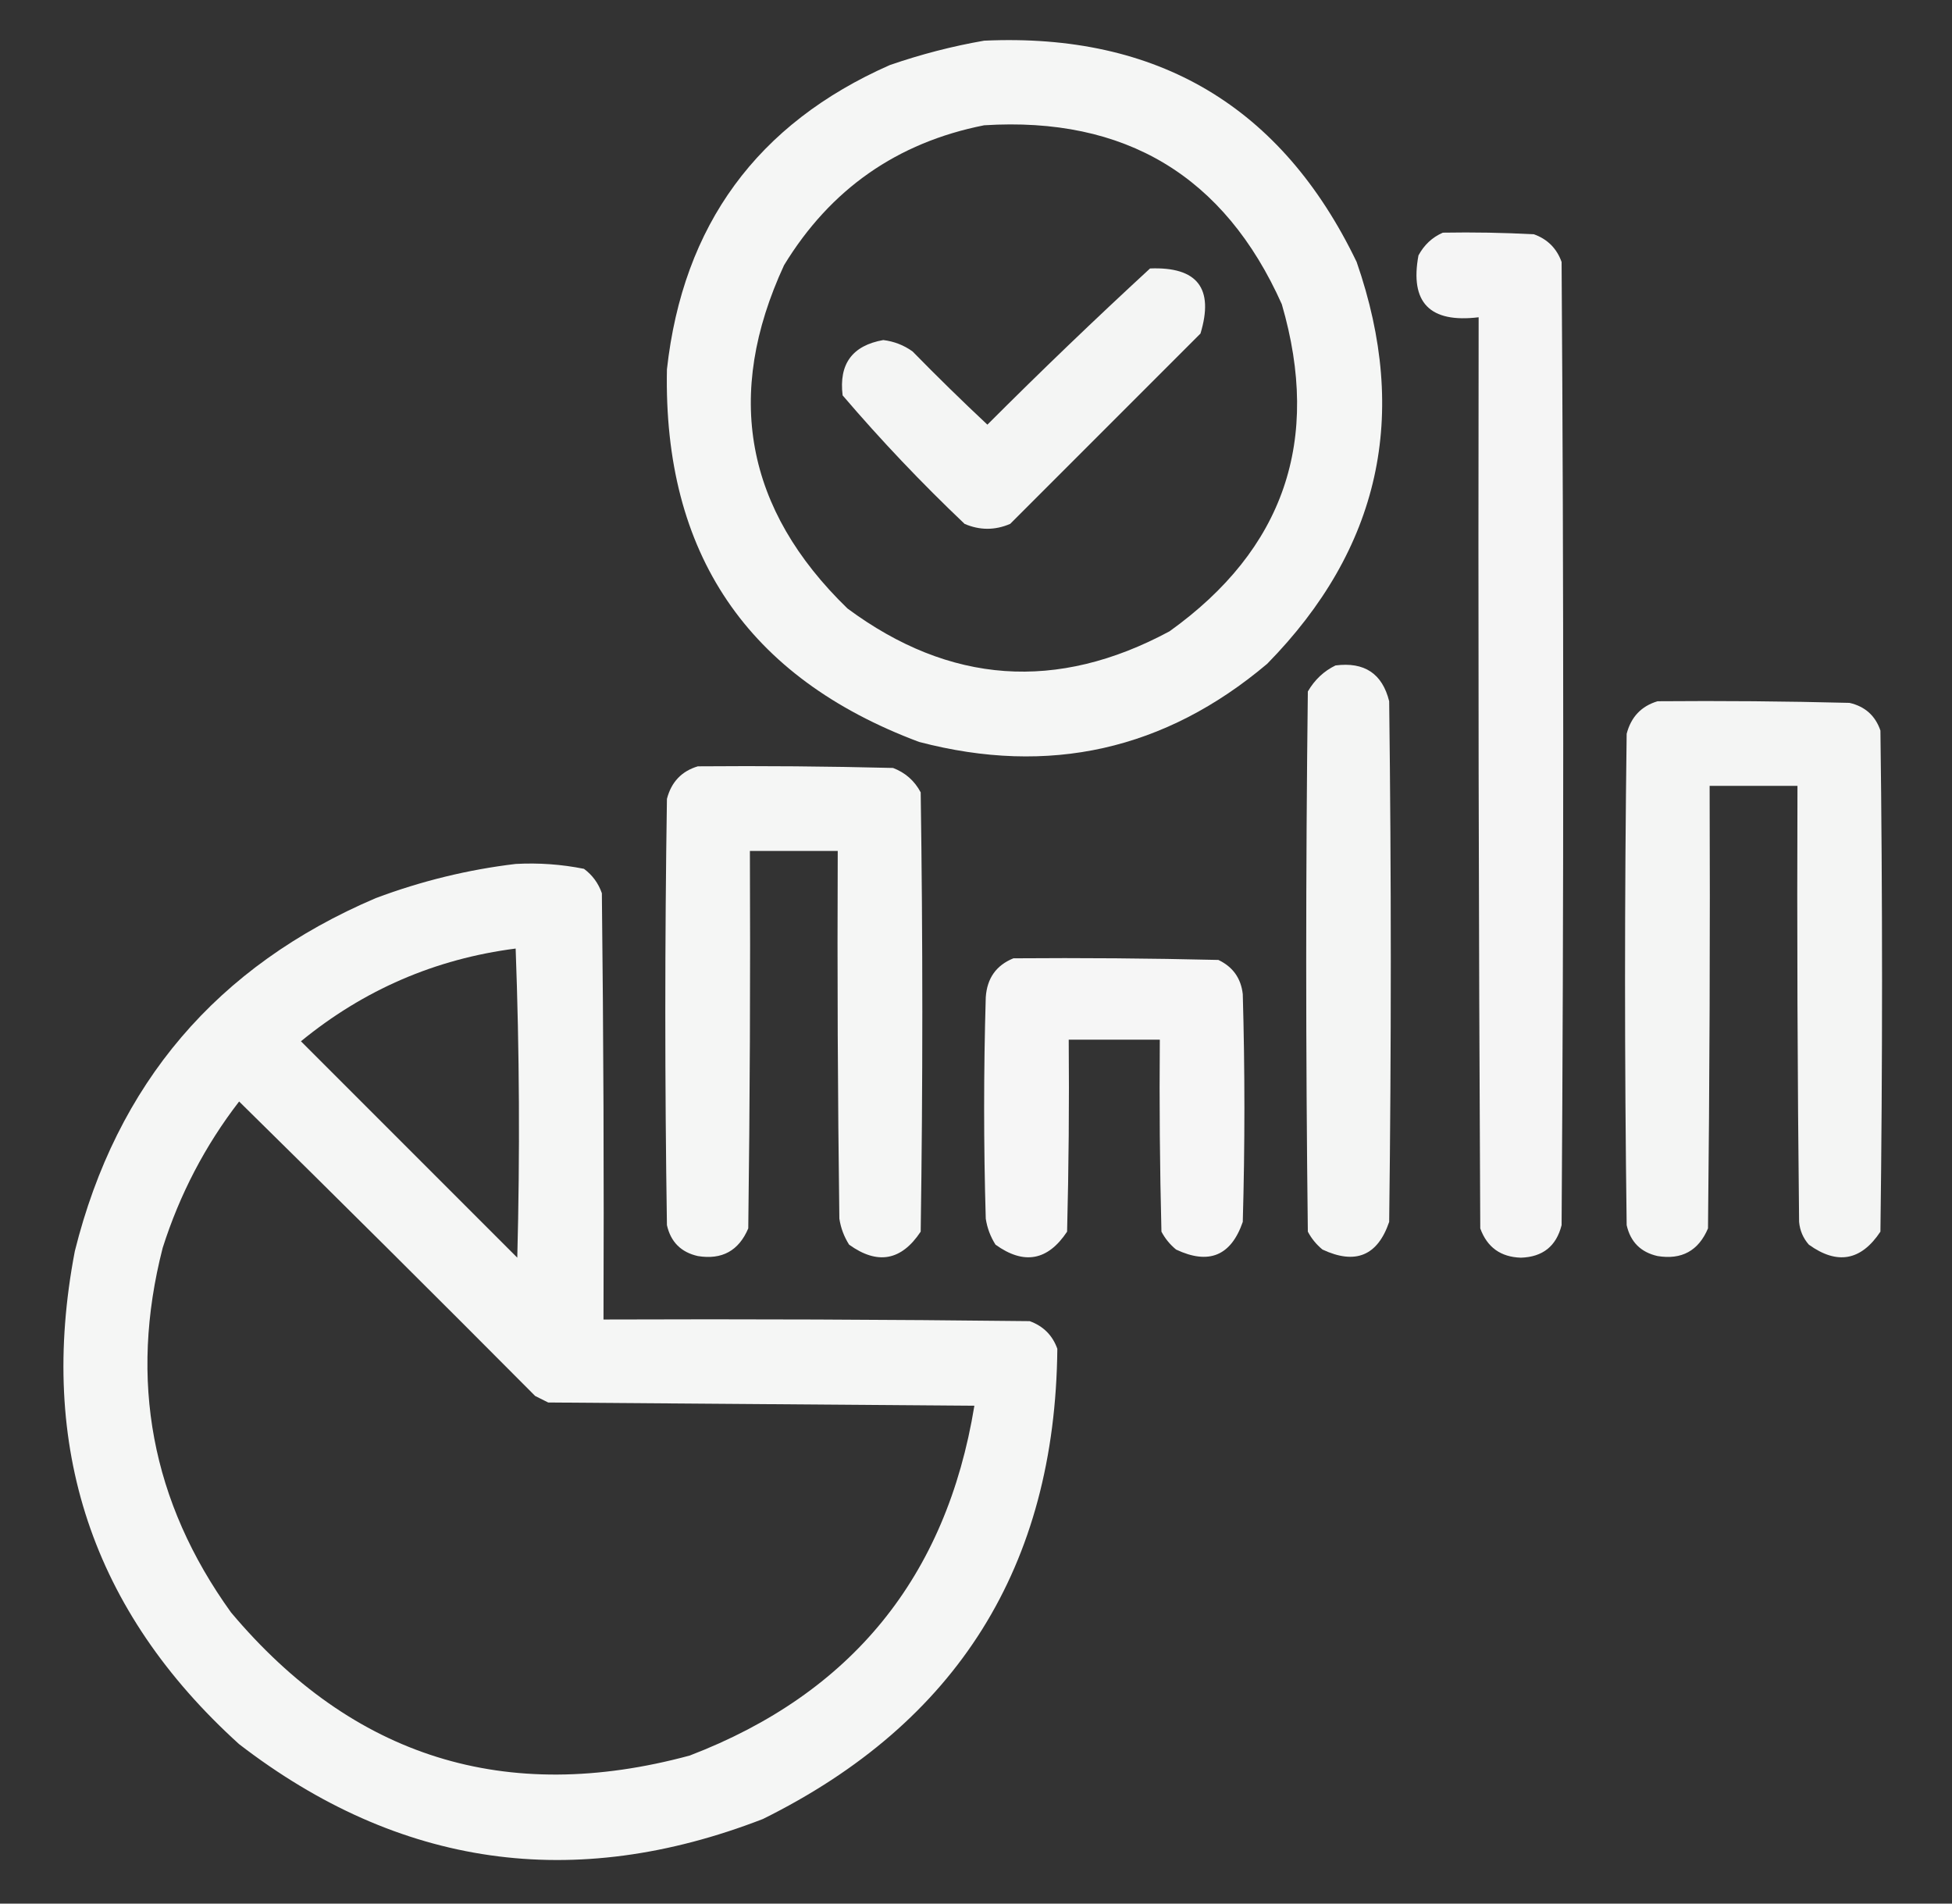
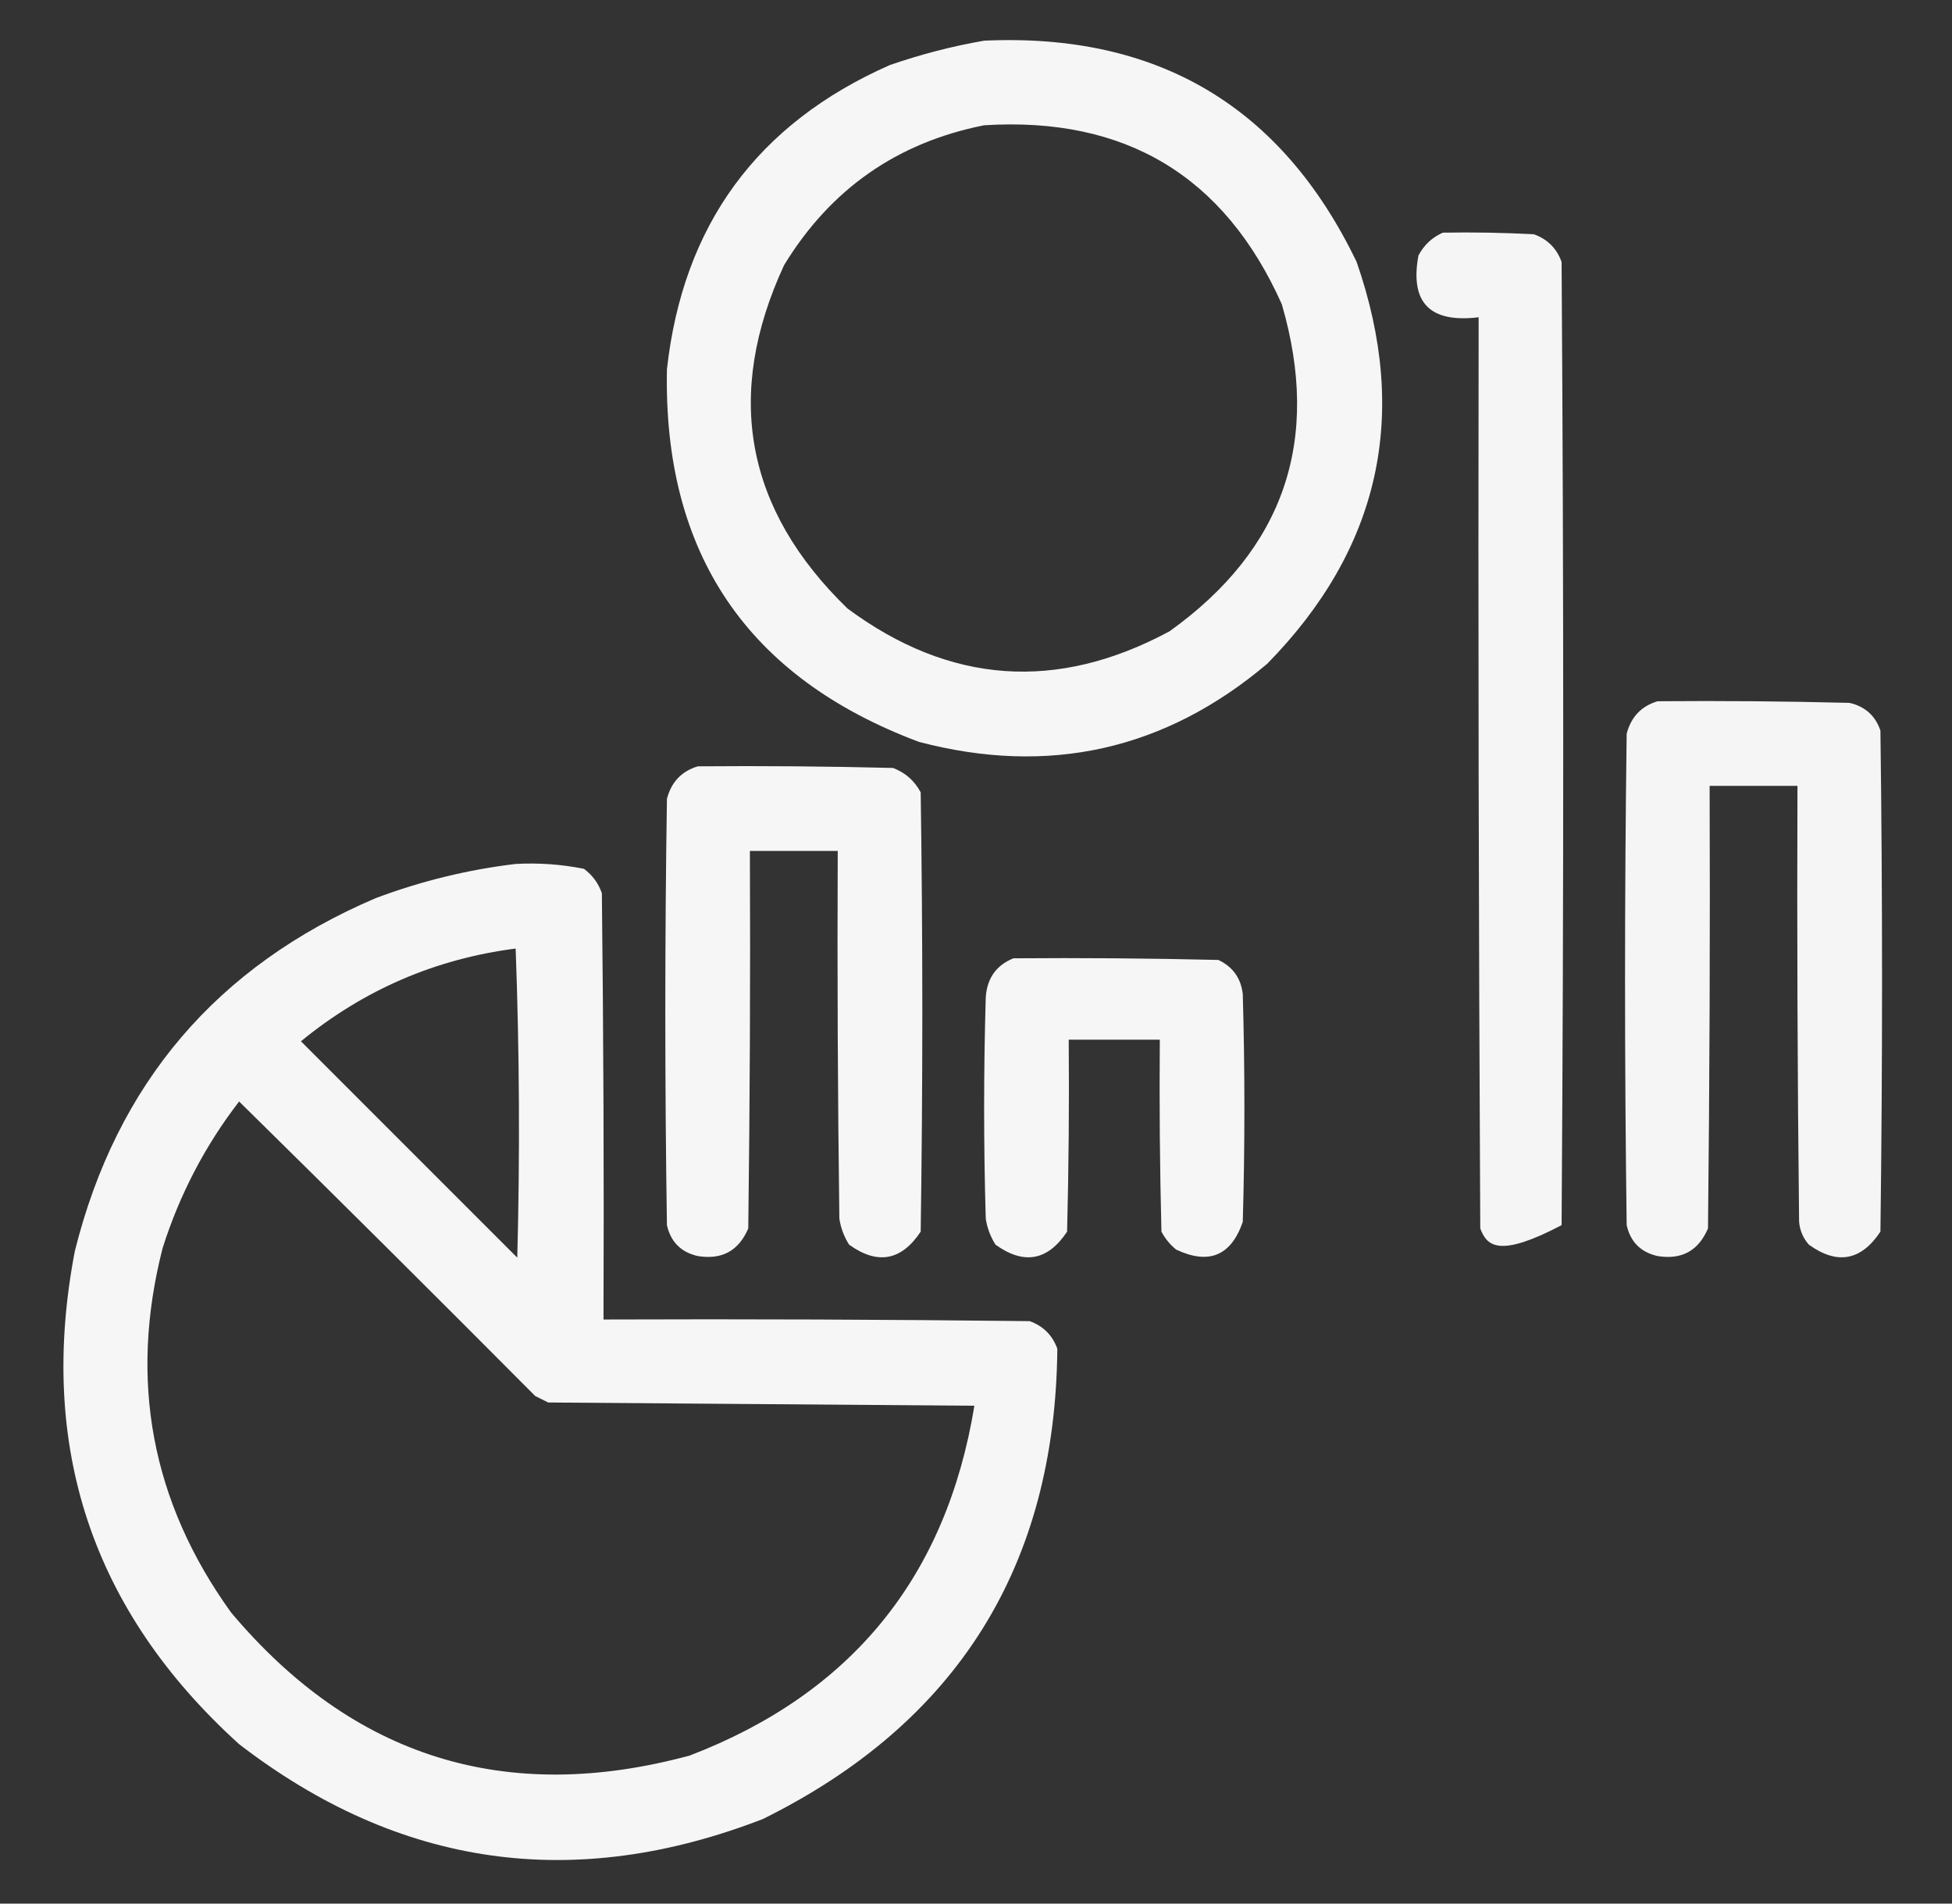
<svg xmlns="http://www.w3.org/2000/svg" width="600px" height="585px" style="shape-rendering:geometricPrecision; text-rendering:geometricPrecision; image-rendering:optimizeQuality; fill-rule:evenodd; clip-rule:evenodd">
  <rect width="100%" height="100%" fill="#333333" stroke="none" />
  <g>
    <path style="opacity:0.954" fill="#fefffe" d="M 302.5,12.5 C 355.832,10.062 393.999,32.729 417,80.5C 433.335,127.507 424.168,168.674 389.5,204C 358.118,230.479 322.452,238.479 282.5,228C 229.686,208.231 203.852,170.064 205,113.5C 209.917,69.153 232.75,37.986 273.5,20C 283.095,16.686 292.762,14.186 302.5,12.5 Z M 302.5,38.5 C 345.894,35.767 376.394,54.1 394,93.5C 406.18,135.297 394.68,168.797 359.5,194C 324.928,212.609 291.928,210.276 260.5,187C 229.073,156.529 222.573,121.362 241,81.5C 255.244,58.135 275.744,43.802 302.5,38.5 Z" />
  </g>
  <g>
-     <path style="opacity:0.953" fill="#fefffe" d="M 443.5,71.5 C 452.839,71.334 462.173,71.5 471.5,72C 475.667,73.5 478.5,76.333 480,80.5C 480.667,179.167 480.667,277.833 480,376.5C 478.377,382.952 474.21,386.285 467.5,386.5C 461.276,386.309 457.11,383.309 455,377.5C 454.5,284.167 454.333,190.834 454.5,97.5C 439.486,99.324 433.319,92.99 436,78.5C 437.742,75.254 440.242,72.921 443.5,71.5 Z" />
+     <path style="opacity:0.953" fill="#fefffe" d="M 443.5,71.5 C 452.839,71.334 462.173,71.5 471.5,72C 475.667,73.5 478.5,76.333 480,80.5C 480.667,179.167 480.667,277.833 480,376.5C 461.276,386.309 457.11,383.309 455,377.5C 454.5,284.167 454.333,190.834 454.5,97.5C 439.486,99.324 433.319,92.99 436,78.5C 437.742,75.254 440.242,72.921 443.5,71.5 Z" />
  </g>
  <g>
-     <path style="opacity:0.947" fill="#fefffe" d="M 353.5,82.5 C 368.048,81.936 373.214,88.602 369,102.5C 349.5,122 330,141.5 310.5,161C 305.833,163 301.167,163 296.5,161C 283.269,148.438 270.769,135.272 259,121.5C 257.82,111.849 261.986,106.183 271.5,104.5C 274.83,104.912 277.83,106.078 280.5,108C 288.014,115.681 295.681,123.181 303.5,130.5C 319.91,114.087 336.577,98.087 353.5,82.5 Z" />
-   </g>
+     </g>
  <g>
-     <path style="opacity:0.951" fill="#fefffe" d="M 410.5,204.5 C 419.395,203.349 424.895,207.015 427,215.5C 427.667,268.833 427.667,322.167 427,375.5C 423.459,385.909 416.626,388.743 406.5,384C 404.622,382.457 403.122,380.624 402,378.5C 401.333,323.167 401.333,267.833 402,212.5C 404.098,208.897 406.932,206.23 410.5,204.5 Z" />
-   </g>
+     </g>
  <g>
    <path style="opacity:0.948" fill="#fefffe" d="M 509.5,215.5 C 529.169,215.333 548.836,215.5 568.5,216C 573.26,217.096 576.427,219.929 578,224.5C 578.667,275.833 578.667,327.167 578,378.5C 572.059,387.444 564.726,388.777 556,382.5C 554.249,380.51 553.249,378.177 553,375.5C 552.5,330.835 552.333,286.168 552.5,241.5C 543.5,241.5 534.5,241.5 525.5,241.5C 525.667,286.835 525.5,332.168 525,377.5C 522.079,384.378 516.912,387.211 509.5,386C 504.333,384.833 501.167,381.667 500,376.5C 499.333,326.167 499.333,275.833 500,225.5C 501.35,220.319 504.517,216.986 509.5,215.5 Z" />
  </g>
  <g>
    <path style="opacity:0.954" fill="#fefffe" d="M 214.5,235.5 C 234.503,235.333 254.503,235.5 274.5,236C 278.275,237.442 281.108,239.942 283,243.5C 283.667,288.5 283.667,333.5 283,378.5C 277.059,387.444 269.726,388.777 261,382.5C 259.438,380.043 258.438,377.376 258,374.5C 257.5,336.835 257.333,299.168 257.5,261.5C 248.5,261.5 239.5,261.5 230.5,261.5C 230.667,300.168 230.5,338.835 230,377.5C 227.079,384.378 221.912,387.211 214.5,386C 209.333,384.833 206.167,381.667 205,376.5C 204.333,332.833 204.333,289.167 205,245.5C 206.35,240.319 209.517,236.986 214.5,235.5 Z" />
  </g>
  <g>
    <path style="opacity:0.955" fill="#fefffe" d="M 158.5,265.5 C 165.589,265.116 172.589,265.616 179.5,267C 182.106,268.938 183.939,271.438 185,274.5C 185.5,318.165 185.667,361.832 185.5,405.5C 229.168,405.333 272.835,405.5 316.5,406C 320.693,407.526 323.526,410.359 325,414.5C 324.367,481.285 294.2,529.452 234.5,559C 176.349,581.525 122.683,573.859 73.5,536C 28.326,495.11 11.493,444.61 23,384.5C 35.832,333 66.665,296.834 115.5,276C 129.549,270.737 143.882,267.237 158.5,265.5 Z M 158.5,291.5 C 159.664,322.997 159.831,354.664 159,386.5C 136.833,364.333 114.667,342.167 92.5,320C 111.82,304.175 133.82,294.675 158.5,291.5 Z M 73.5,338.5 C 103.965,368.465 134.299,398.632 164.5,429C 165.833,429.667 167.167,430.333 168.5,431C 212.167,431.333 255.833,431.667 299.5,432C 290.894,484.603 261.727,520.436 212,539.5C 155.497,554.774 108.497,540.108 71,495.5C 46.562,461.554 39.562,424.221 50,383.5C 55.236,367.023 63.07,352.023 73.5,338.5 Z" />
  </g>
  <g>
    <path style="opacity:0.957" fill="#fefffe" d="M 311.5,294.5 C 332.503,294.333 353.503,294.5 374.5,295C 378.944,297.111 381.444,300.611 382,305.5C 382.667,328.833 382.667,352.167 382,375.5C 378.404,385.925 371.57,388.758 361.5,384C 359.622,382.457 358.122,380.624 357,378.5C 356.5,358.836 356.333,339.169 356.5,319.5C 347.167,319.5 337.833,319.5 328.5,319.5C 328.667,339.169 328.5,358.836 328,378.5C 322.059,387.444 314.726,388.777 306,382.5C 304.438,380.043 303.438,377.376 303,374.5C 302.333,351.833 302.333,329.167 303,306.5C 303.384,300.636 306.218,296.636 311.5,294.5 Z" />
  </g>
</svg>